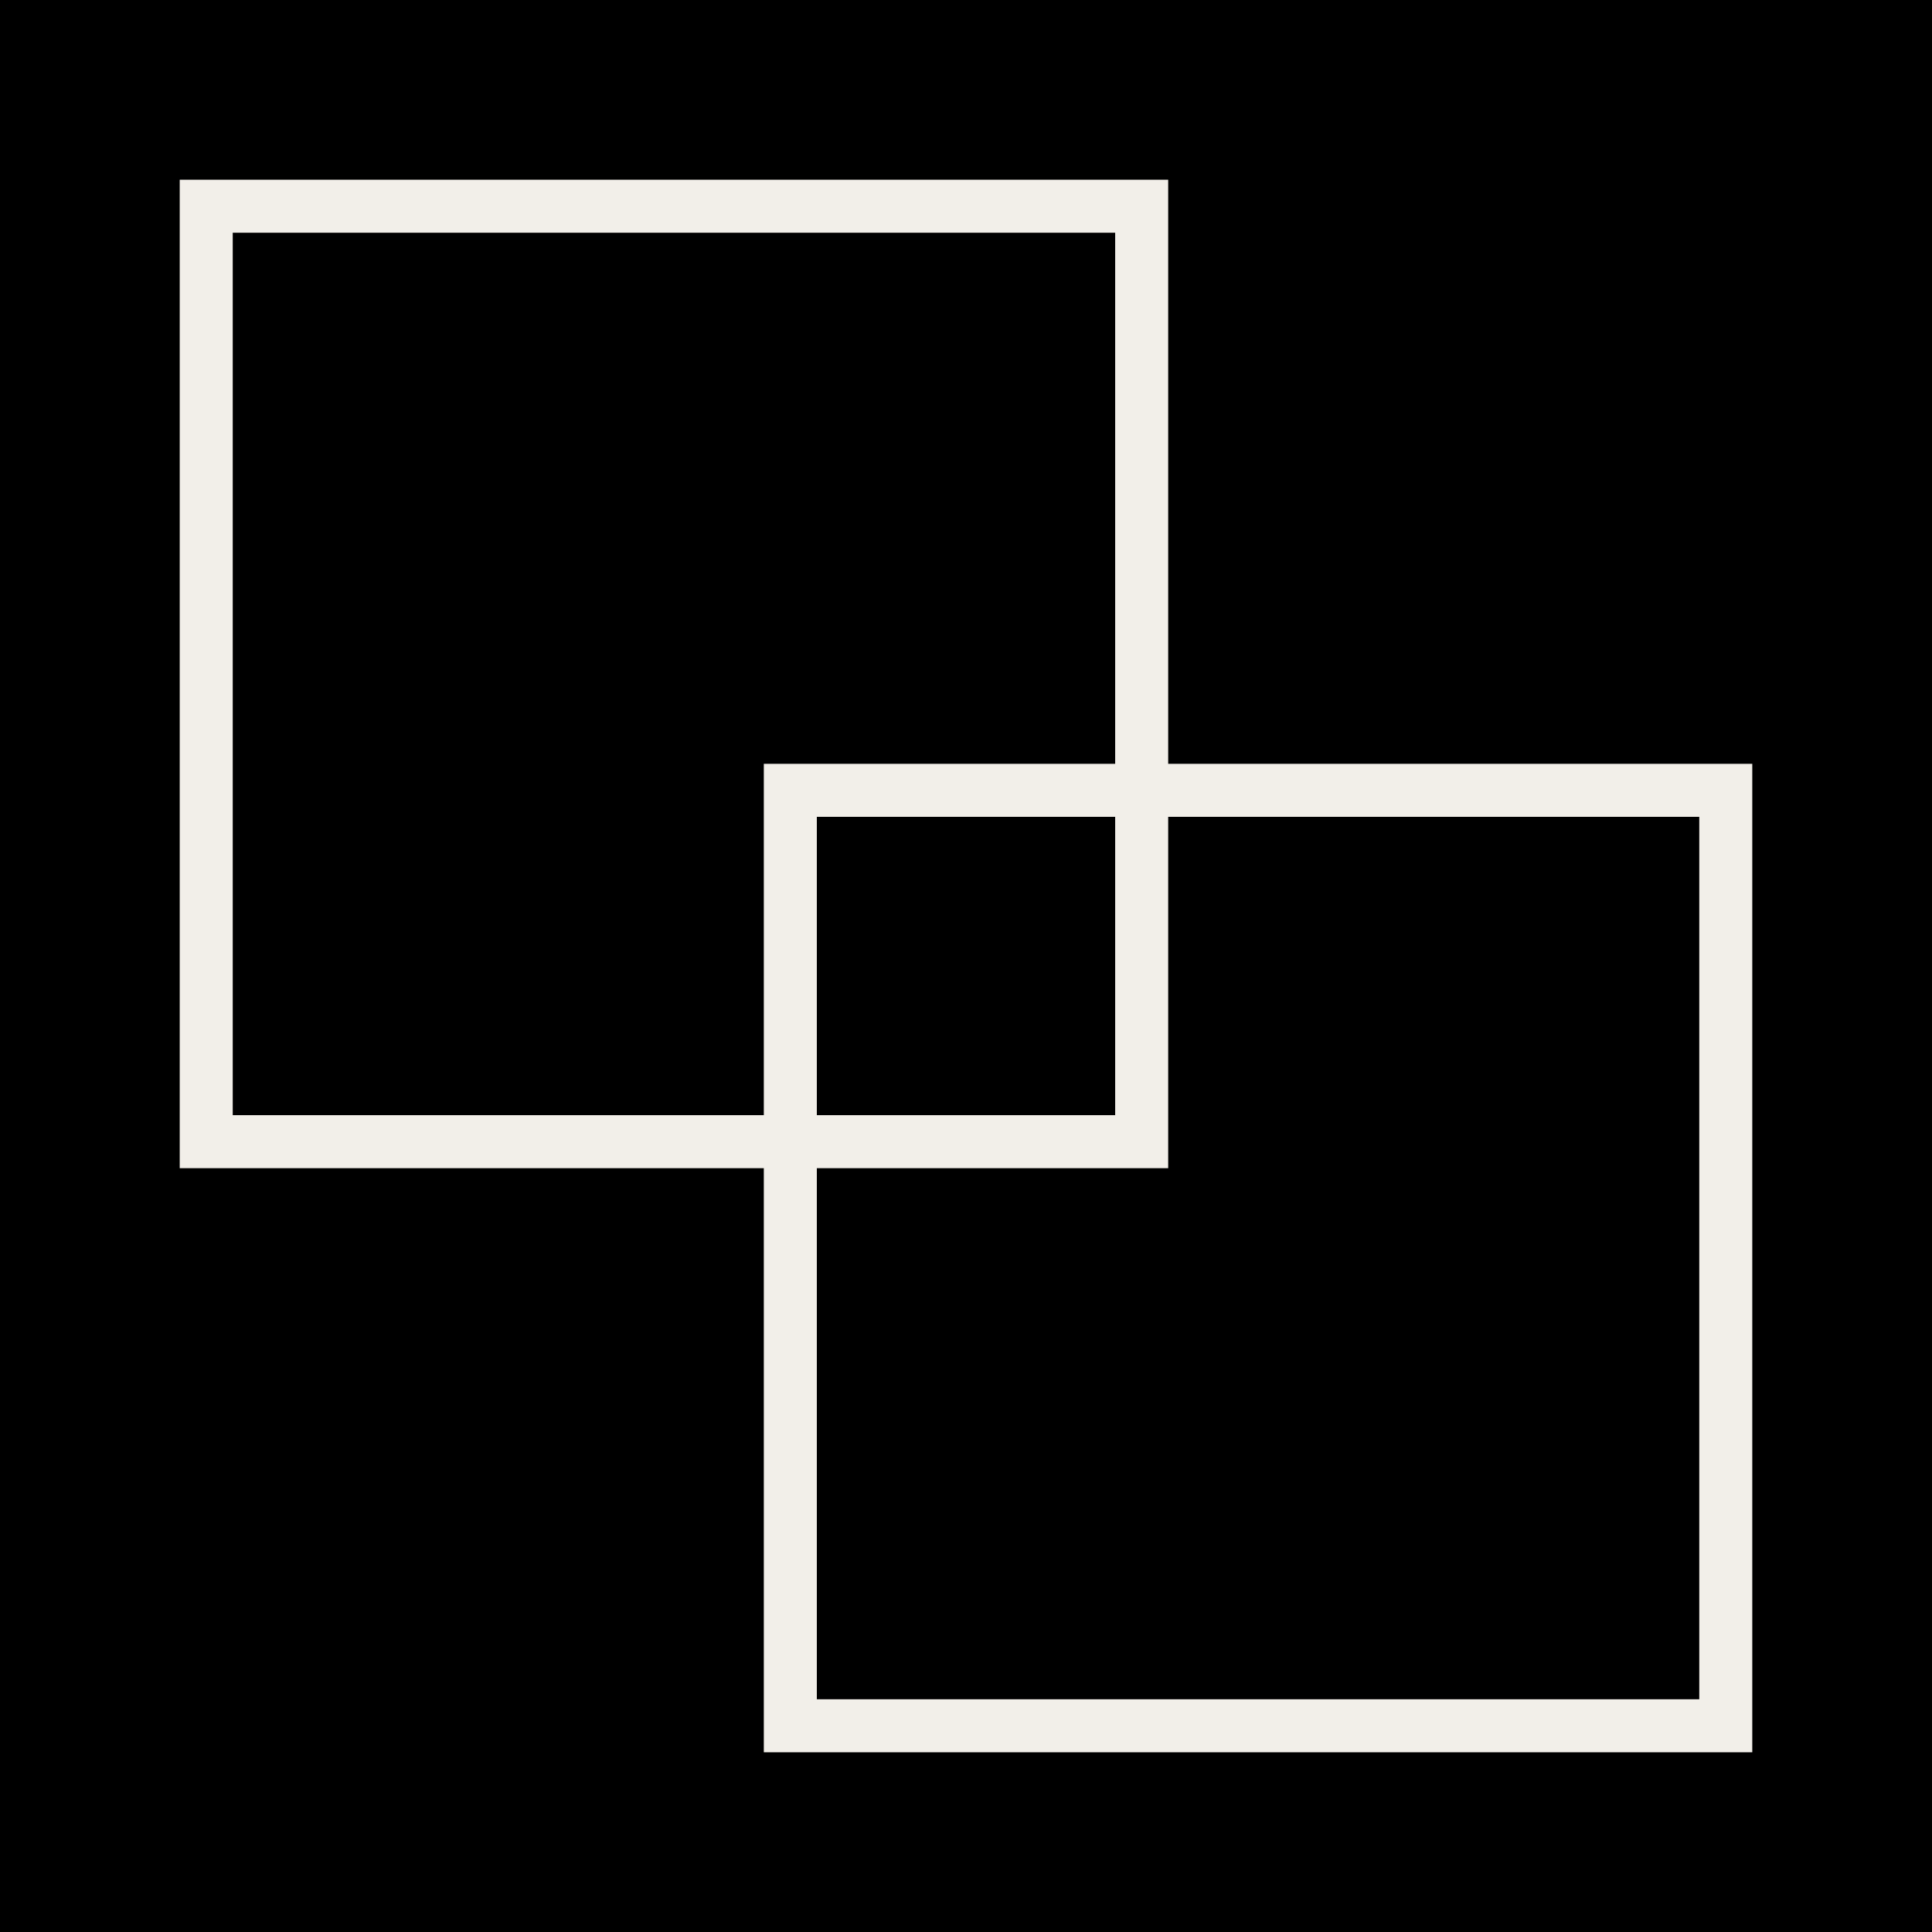
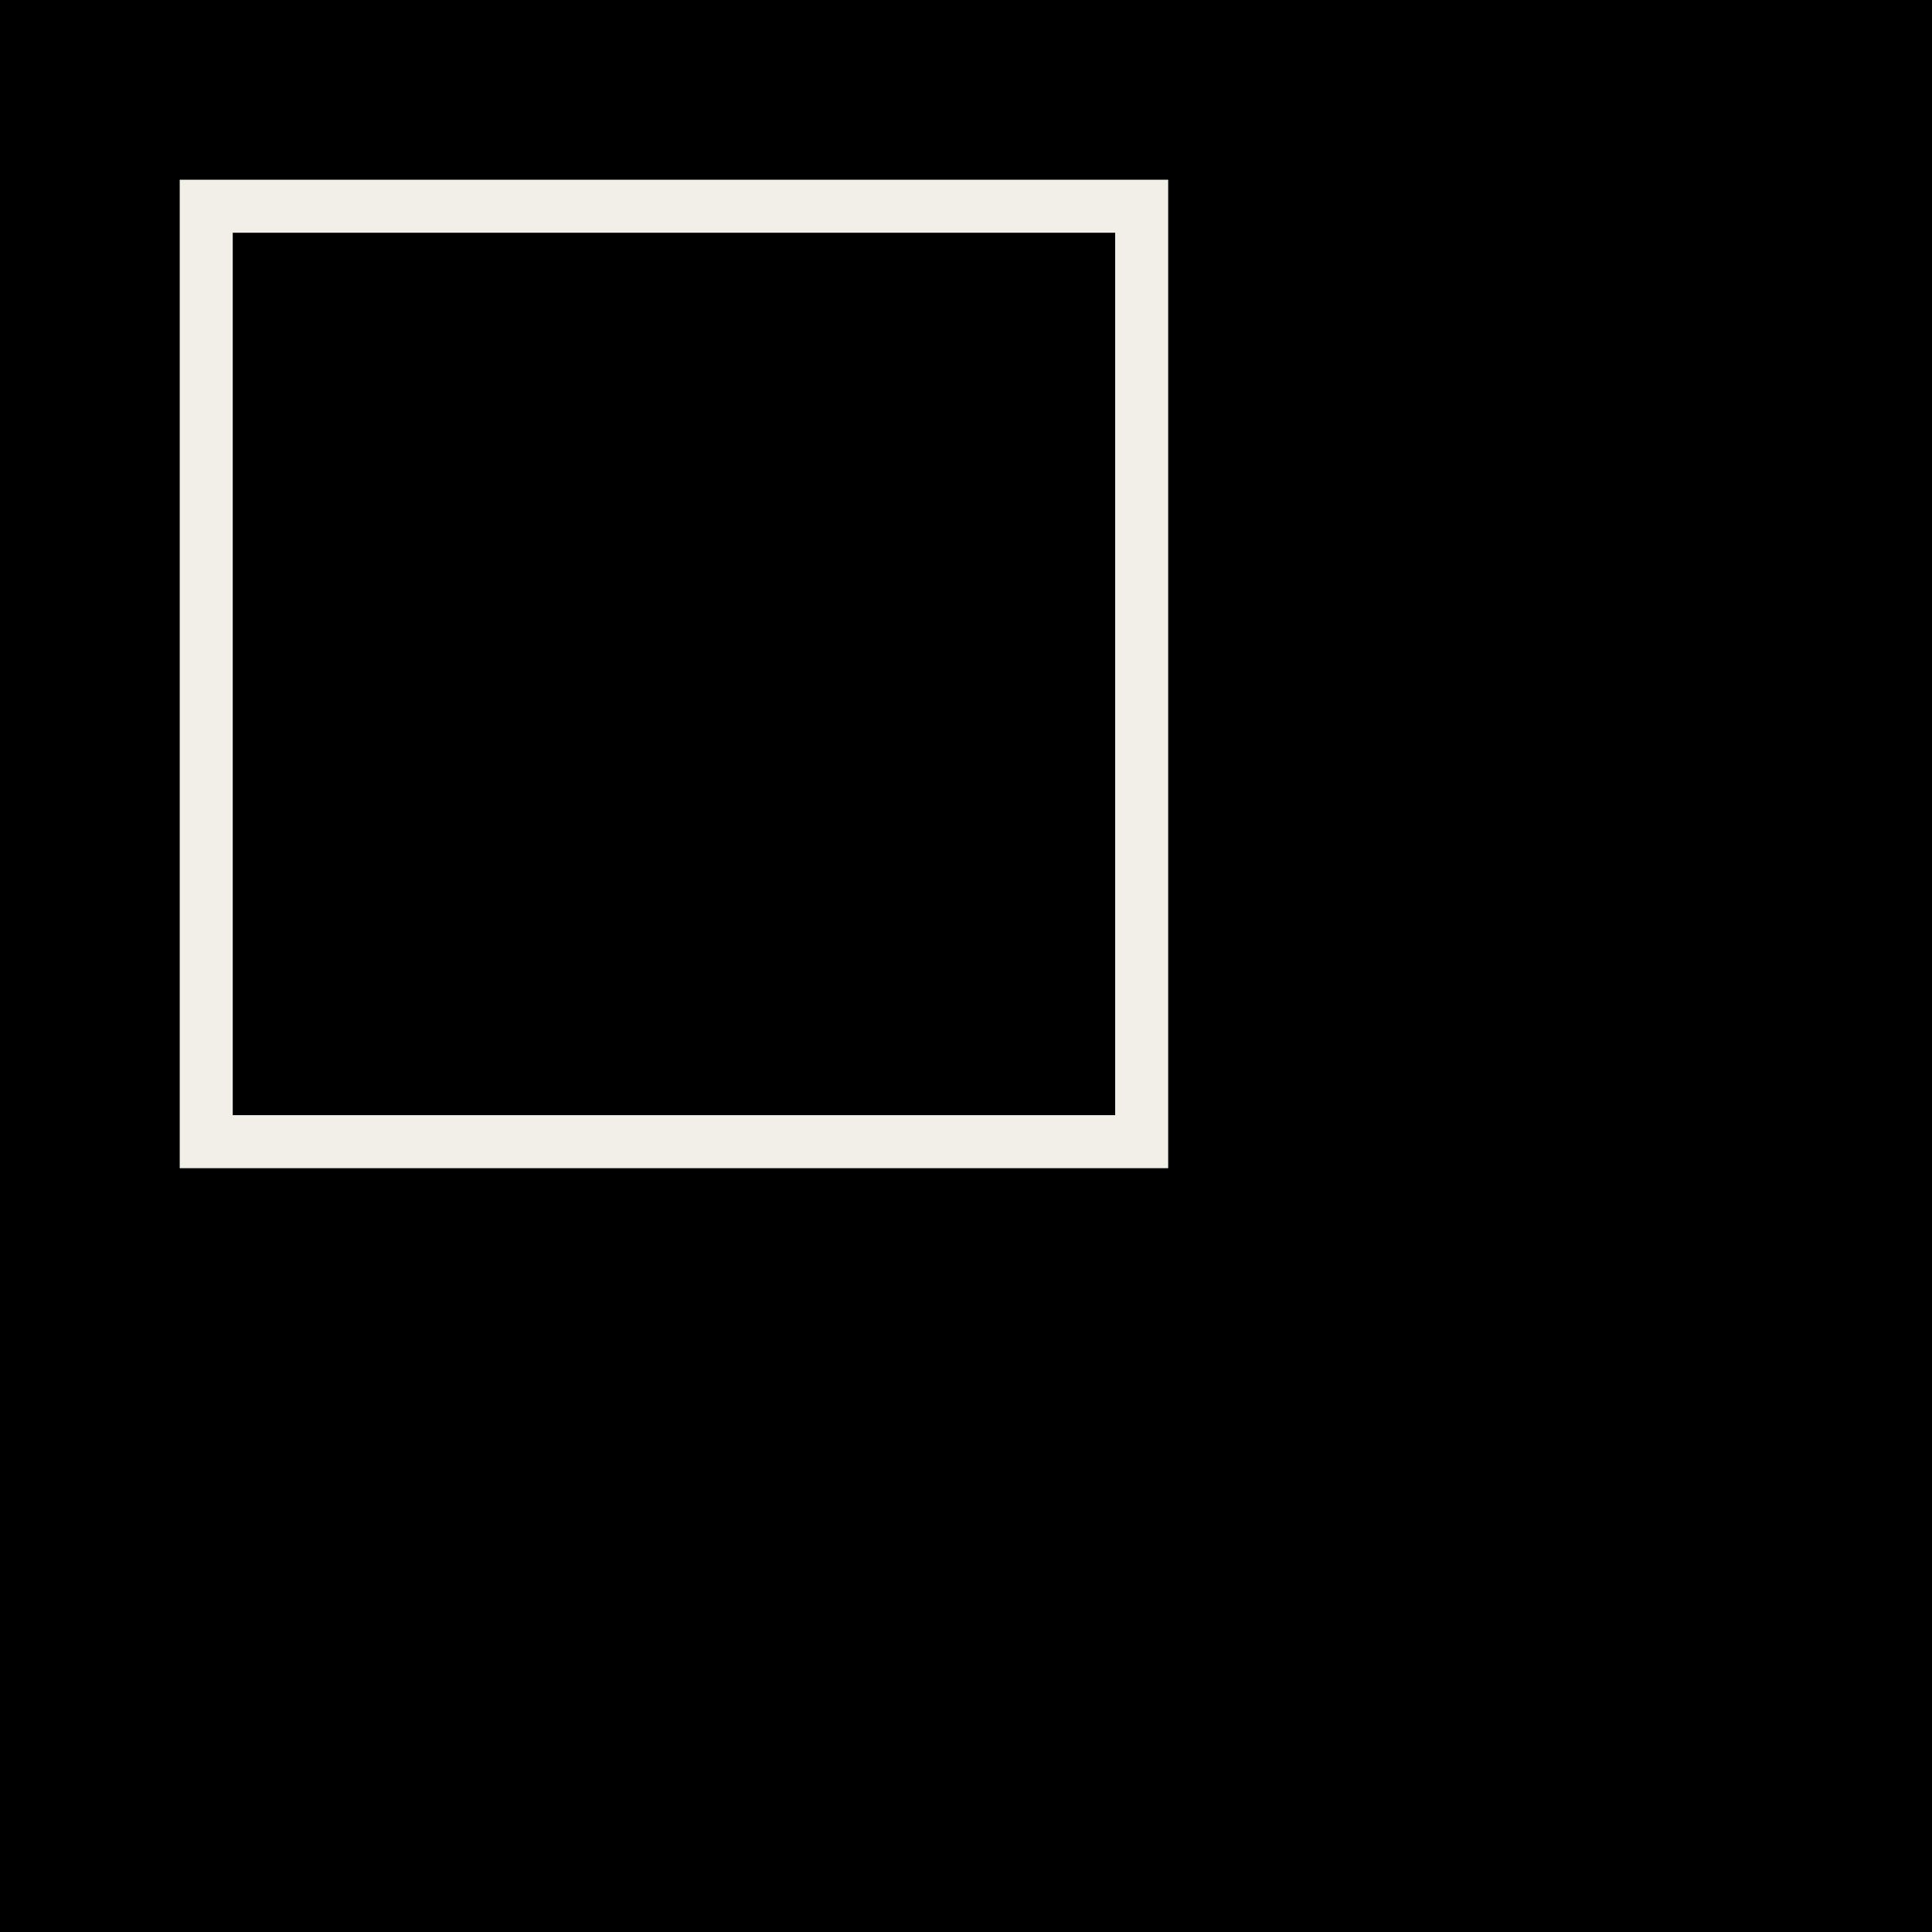
<svg xmlns="http://www.w3.org/2000/svg" width="43" height="43" viewBox="0 0 43 43" fill="none">
  <rect width="43" height="43" fill="black" />
  <rect x="4.59" y="4.59" width="20.82" height="20.82" stroke="#F2EFE9" stroke-width="1.18" />
-   <rect x="17.59" y="17.59" width="20.82" height="20.82" stroke="#F2EFE9" stroke-width="1.18" />
</svg>